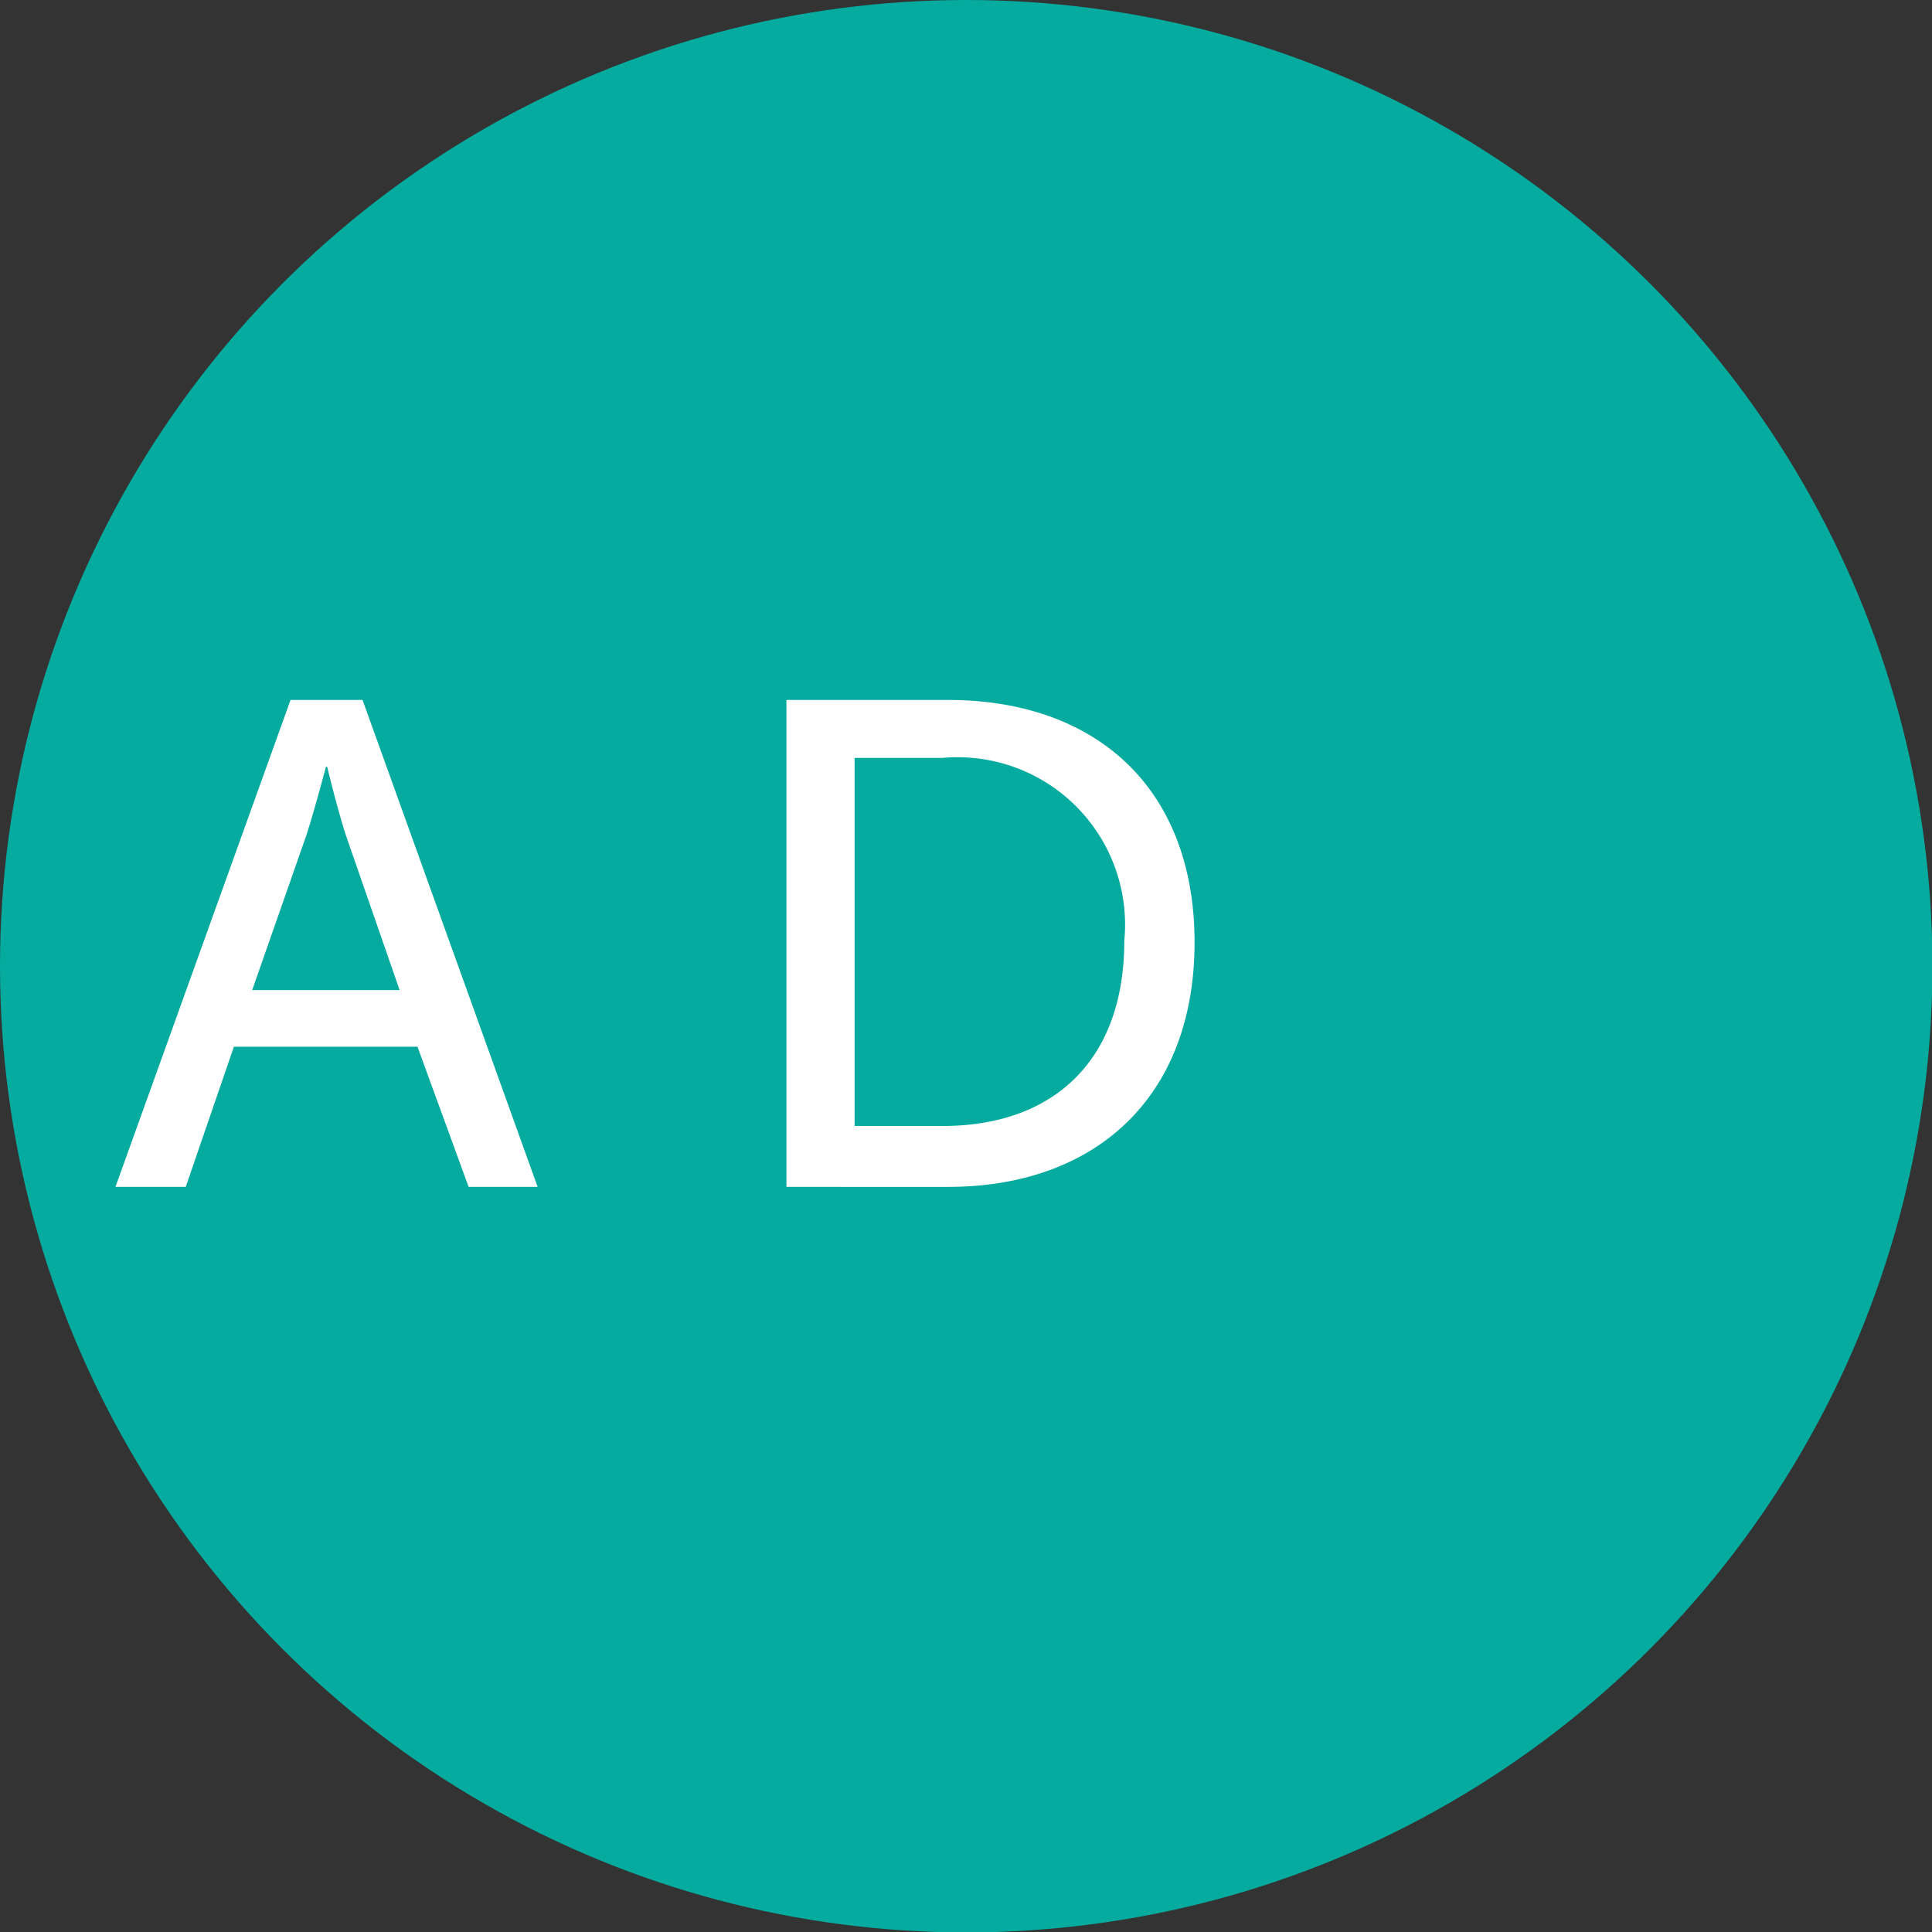
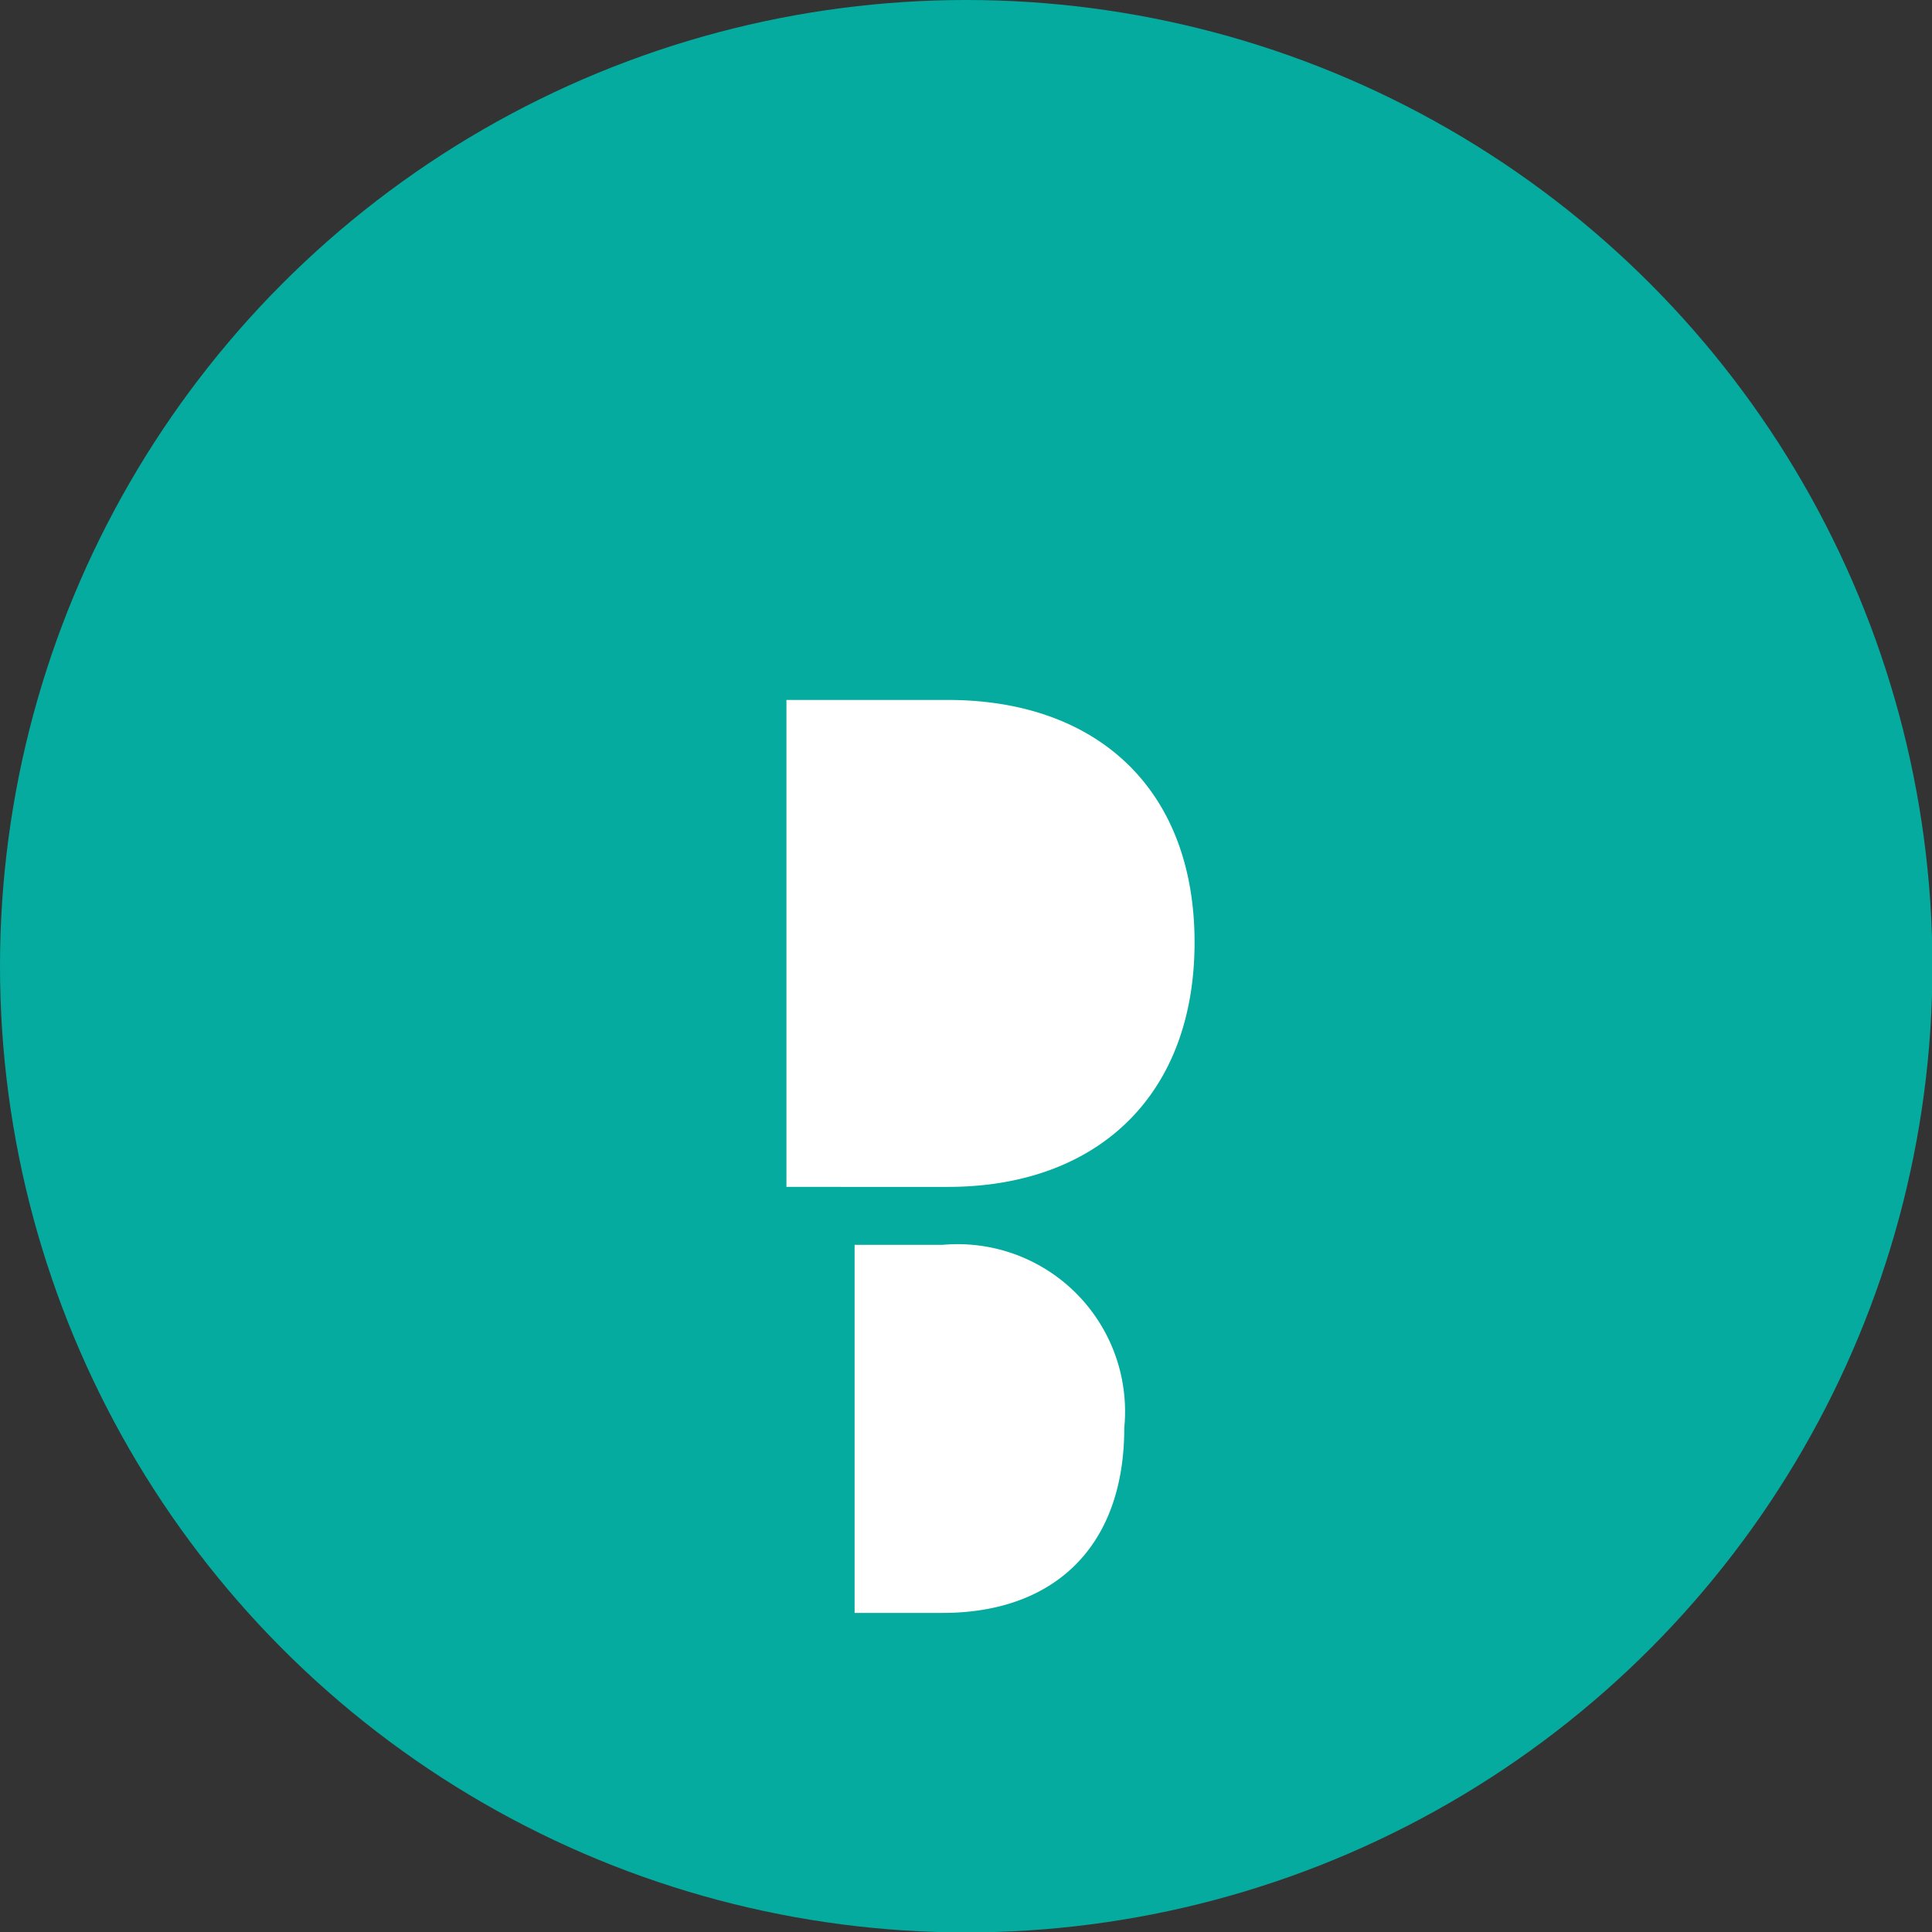
<svg xmlns="http://www.w3.org/2000/svg" viewBox="0 0 45.35 45.35">
  <rect x="0" y="0" width="45.35" height="45.35" fill="#333333" stroke="none" />
  <defs>
    <style>.cls-1{fill:#05ab9e;}.cls-2{fill:#fff;}</style>
  </defs>
  <title>icone-area</title>
  <g id="Ambulatori_diagnostica" data-name="Ambulatori diagnostica">
    <circle class="cls-1" cx="22.68" cy="22.68" r="22.68" />
-     <path class="cls-2" d="M9.8,24.57H5.49L4.36,27.86H2.71L6.82,16.43H8.51l4.11,11.43H11ZM7.65,18s-.26,1-.46,1.61L5.92,23.24H9.38L8.12,19.61C7.92,19,7.68,18,7.68,18Z" />
-     <path class="cls-2" d="M18.46,16.43h3.79c3.49,0,5.79,2.08,5.79,5.69s-2.3,5.74-5.79,5.74H18.46Zm3.67,10c2.58,0,4.26-1.52,4.26-4.34a3.93,3.93,0,0,0-4.26-4.3H20.06v8.64Z" />
+     <path class="cls-2" d="M18.46,16.43h3.79c3.49,0,5.79,2.08,5.79,5.69s-2.3,5.74-5.79,5.74H18.46m3.67,10c2.58,0,4.26-1.52,4.26-4.34a3.93,3.93,0,0,0-4.26-4.3H20.06v8.64Z" />
  </g>
</svg>